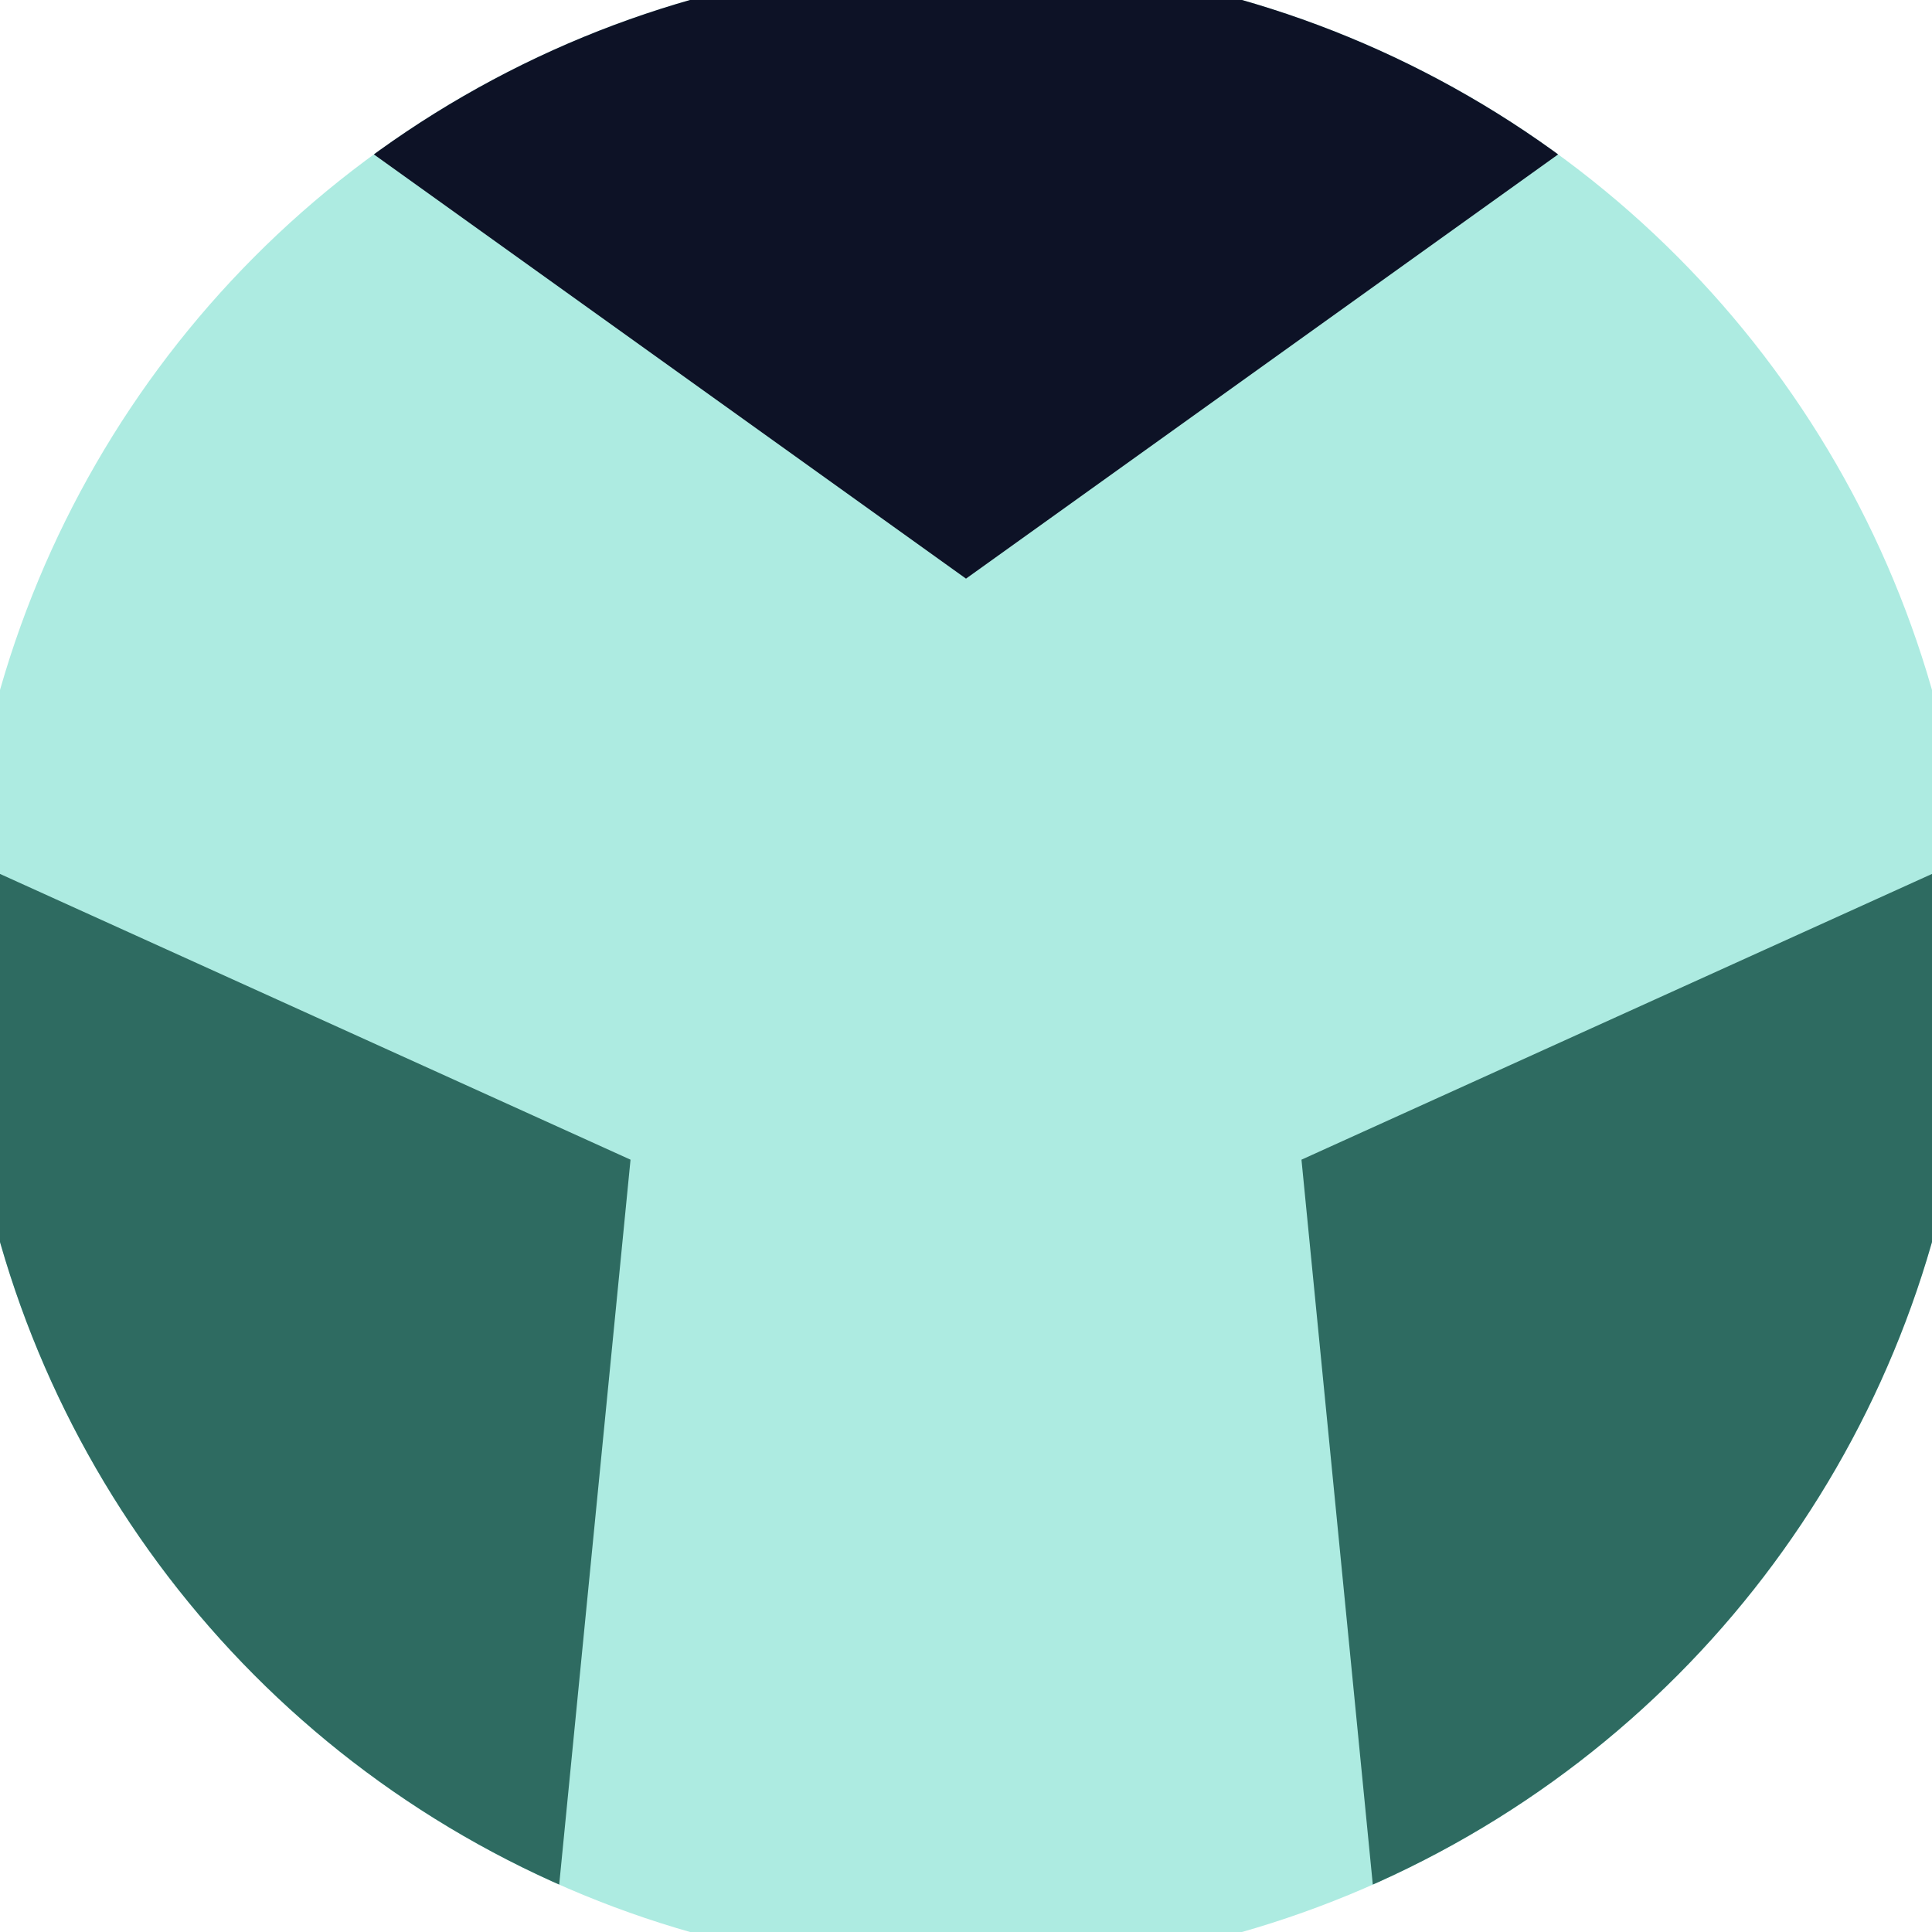
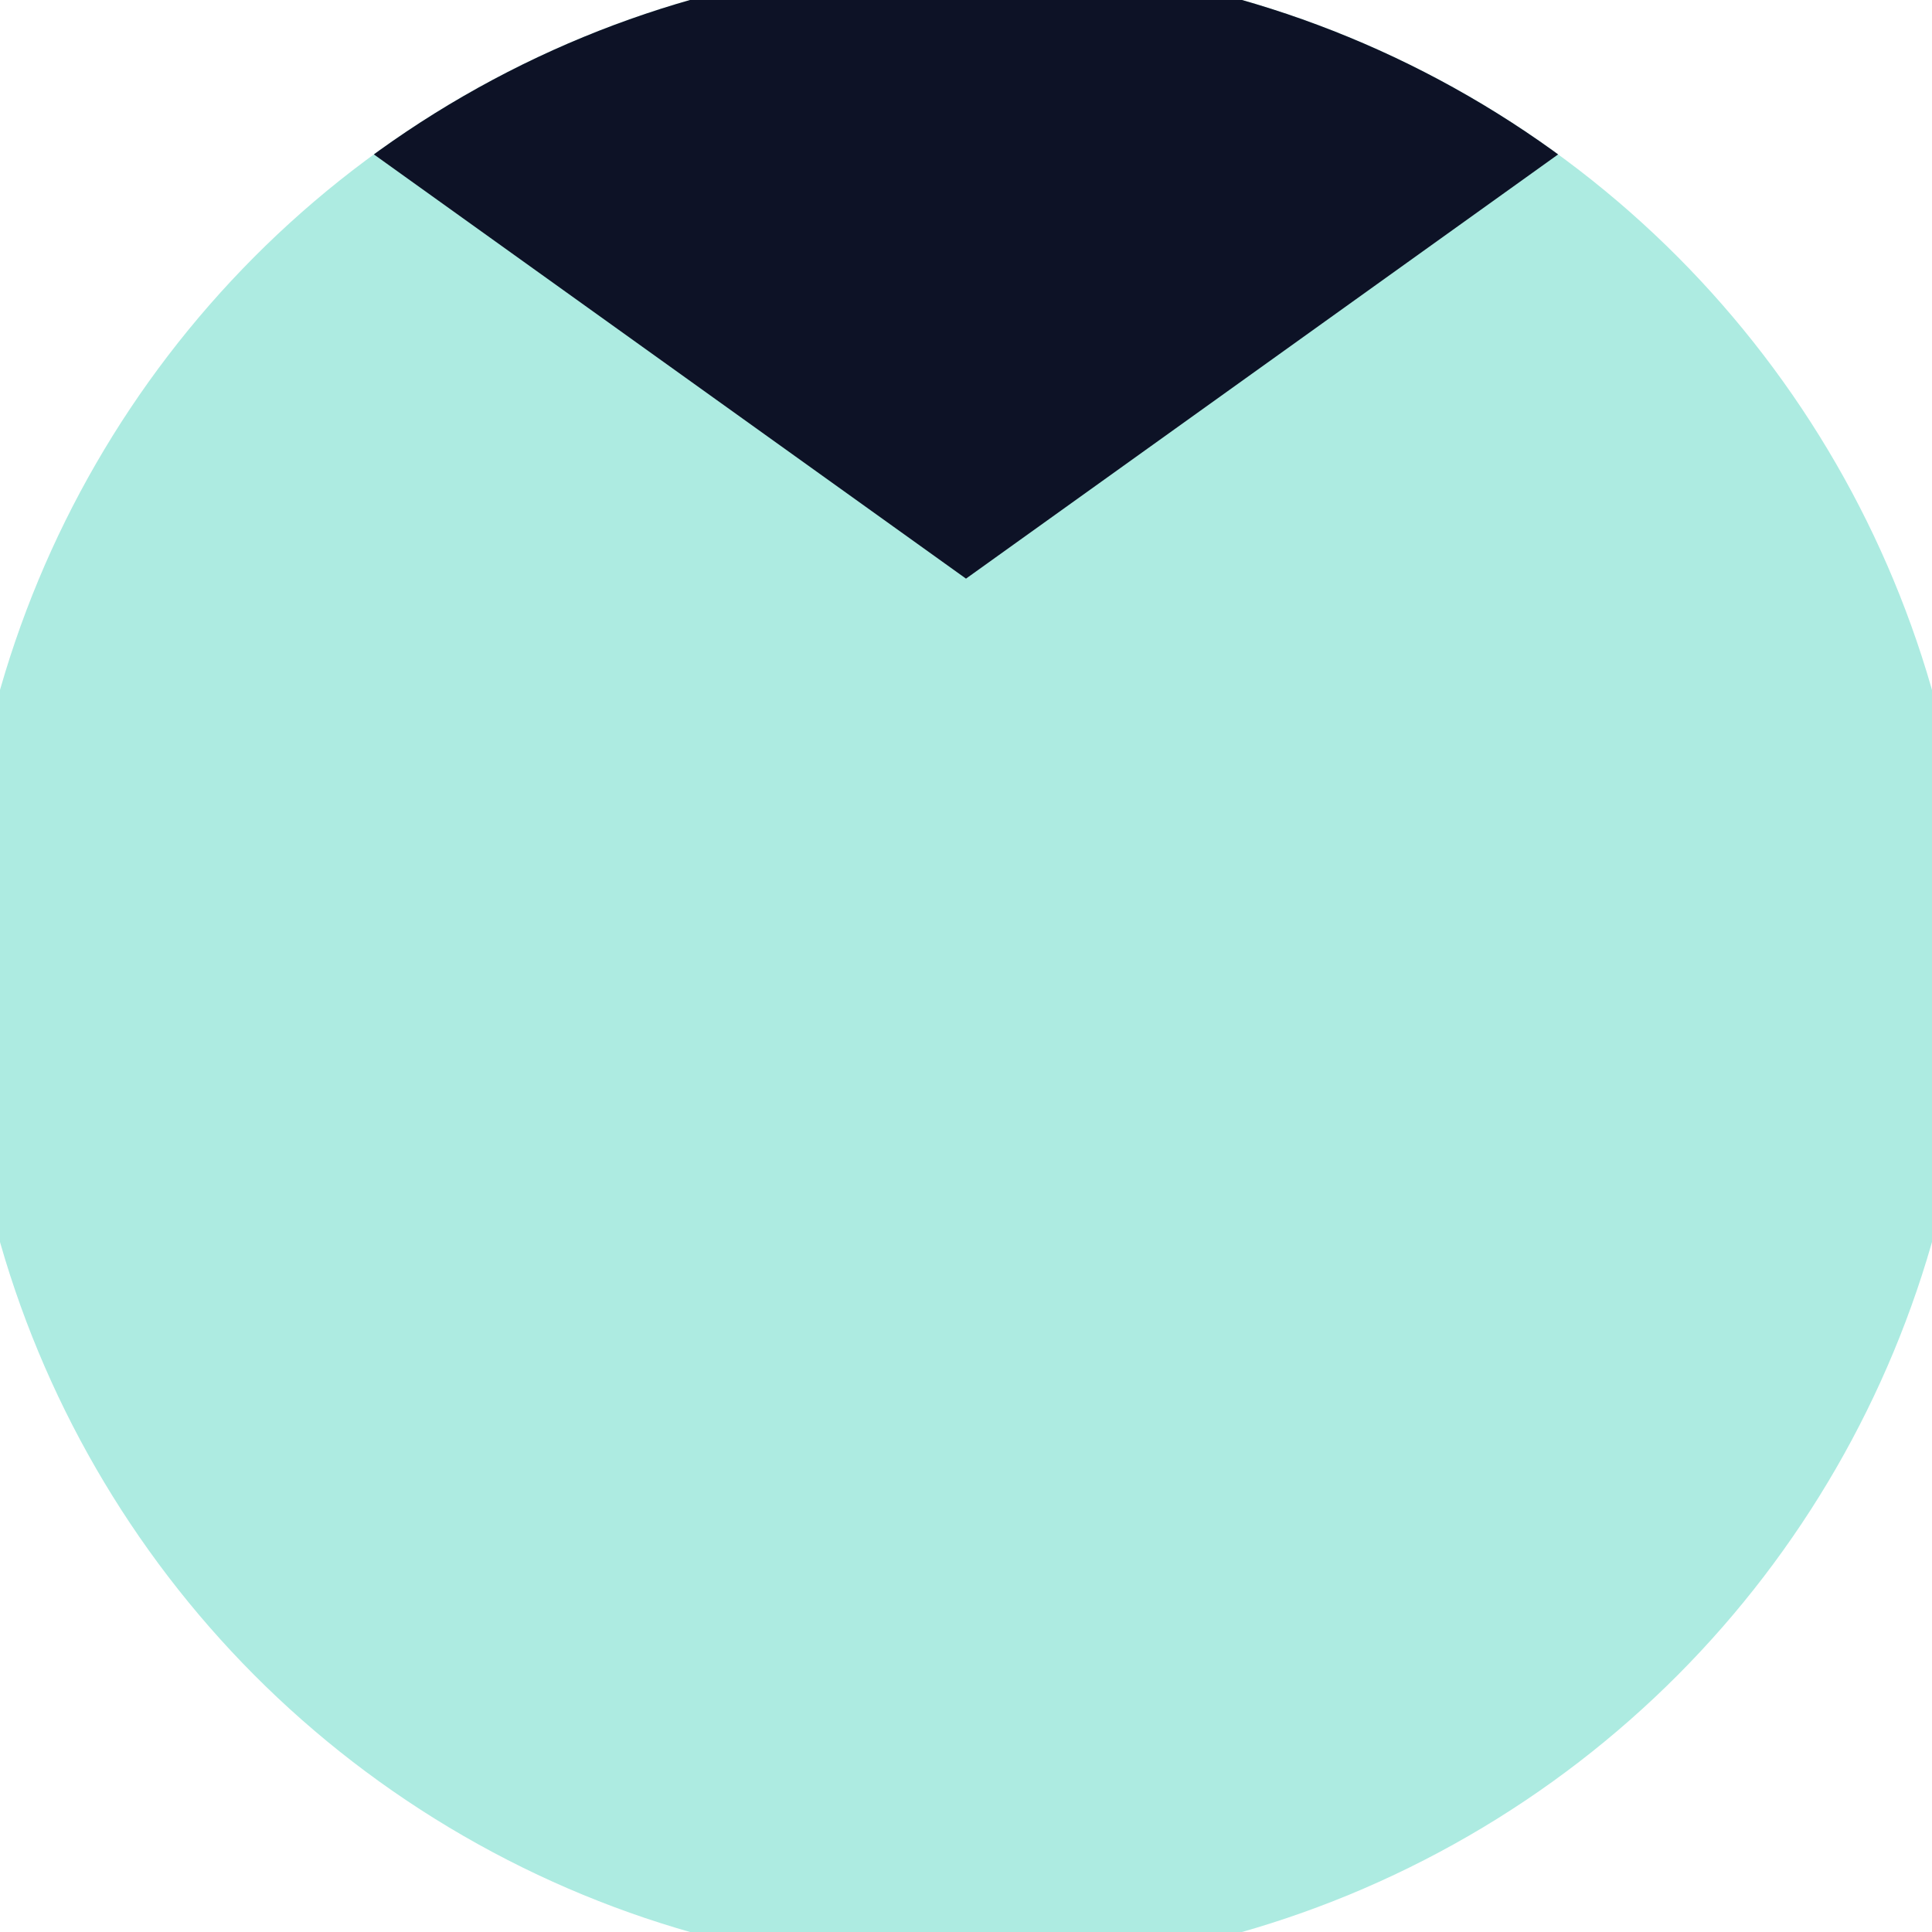
<svg xmlns="http://www.w3.org/2000/svg" width="128" height="128" viewBox="0 0 100 100" shape-rendering="geometricPrecision">
  <defs>
    <clipPath id="clip">
      <circle cx="50" cy="50" r="52" />
    </clipPath>
  </defs>
  <g transform="rotate(0 50 50)">
    <rect x="0" y="0" width="100" height="100" fill="#adebe1" clip-path="url(#clip)" />
    <path d="M 120.711 -20.711                             L -20.711 -20.711                             L 50 29.95 Z" fill="#0d1226" clip-path="url(#clip)" />
-     <path d="M 75.882 146.593                             L 146.593 24.118                             L 67.364 60.025 ZM -46.593 24.118                             L 24.118 146.593                             L 32.636 60.025 Z" fill="#2e6b61" clip-path="url(#clip)" />
  </g>
</svg>